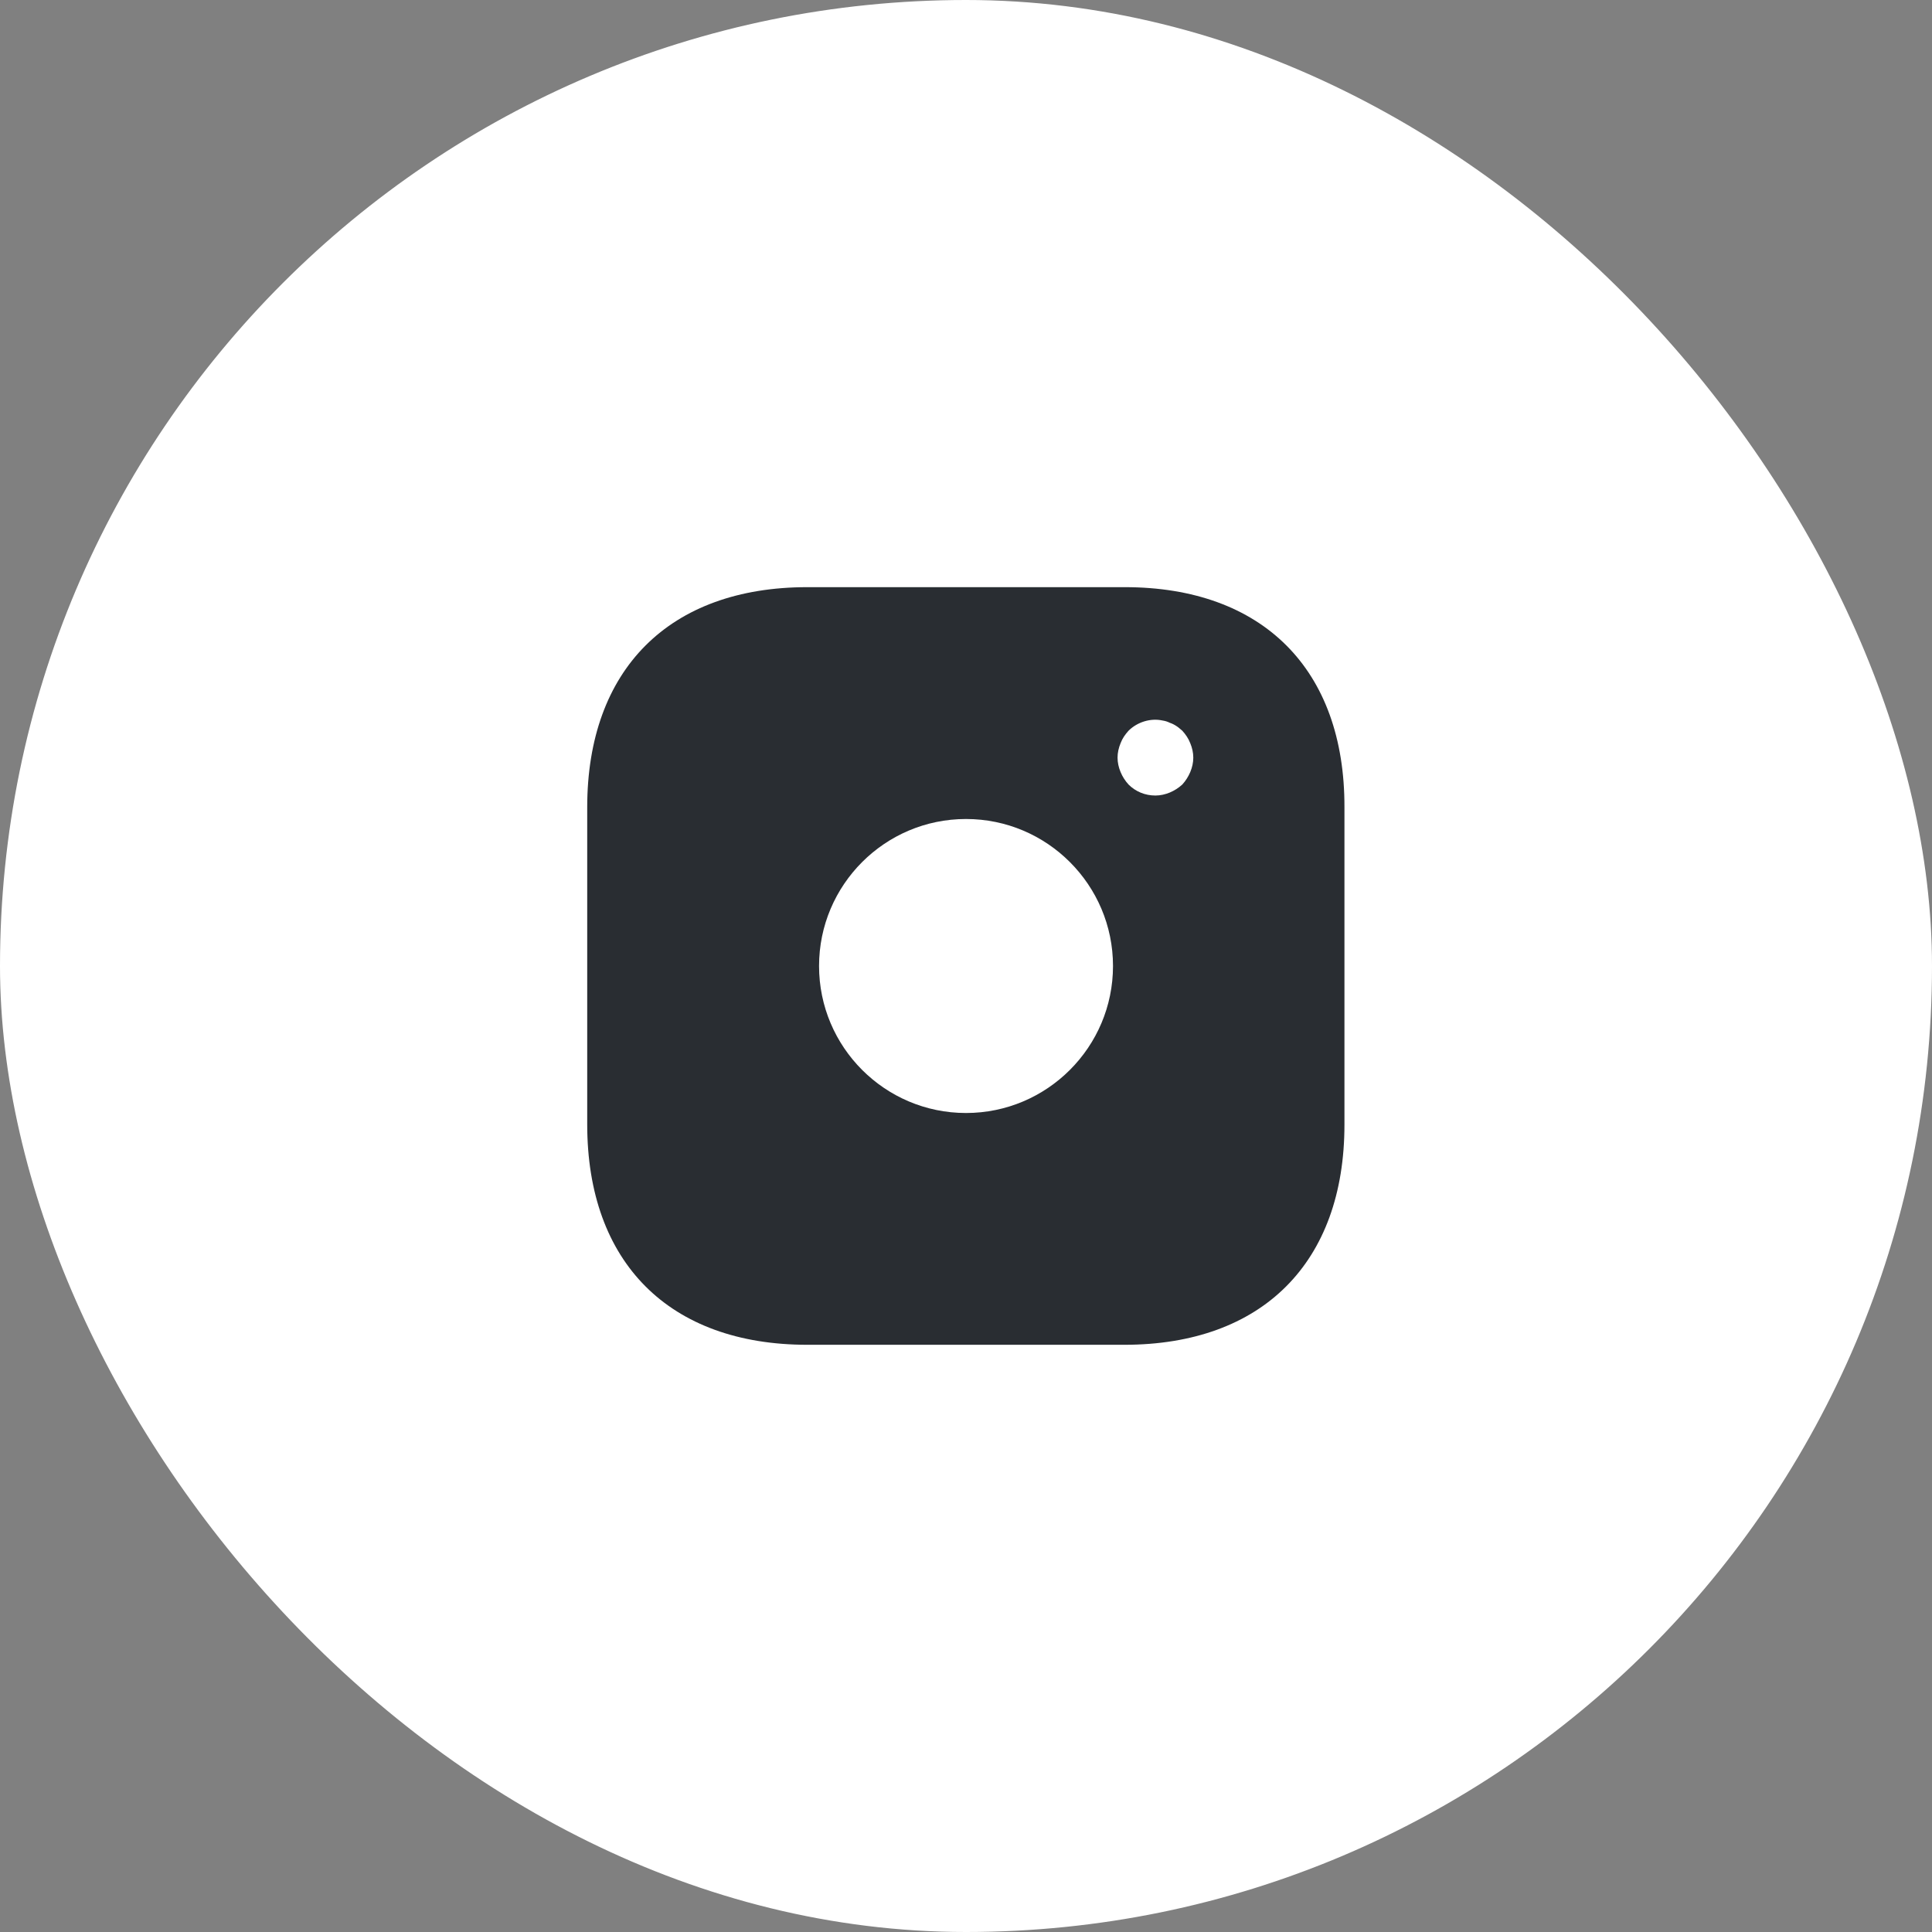
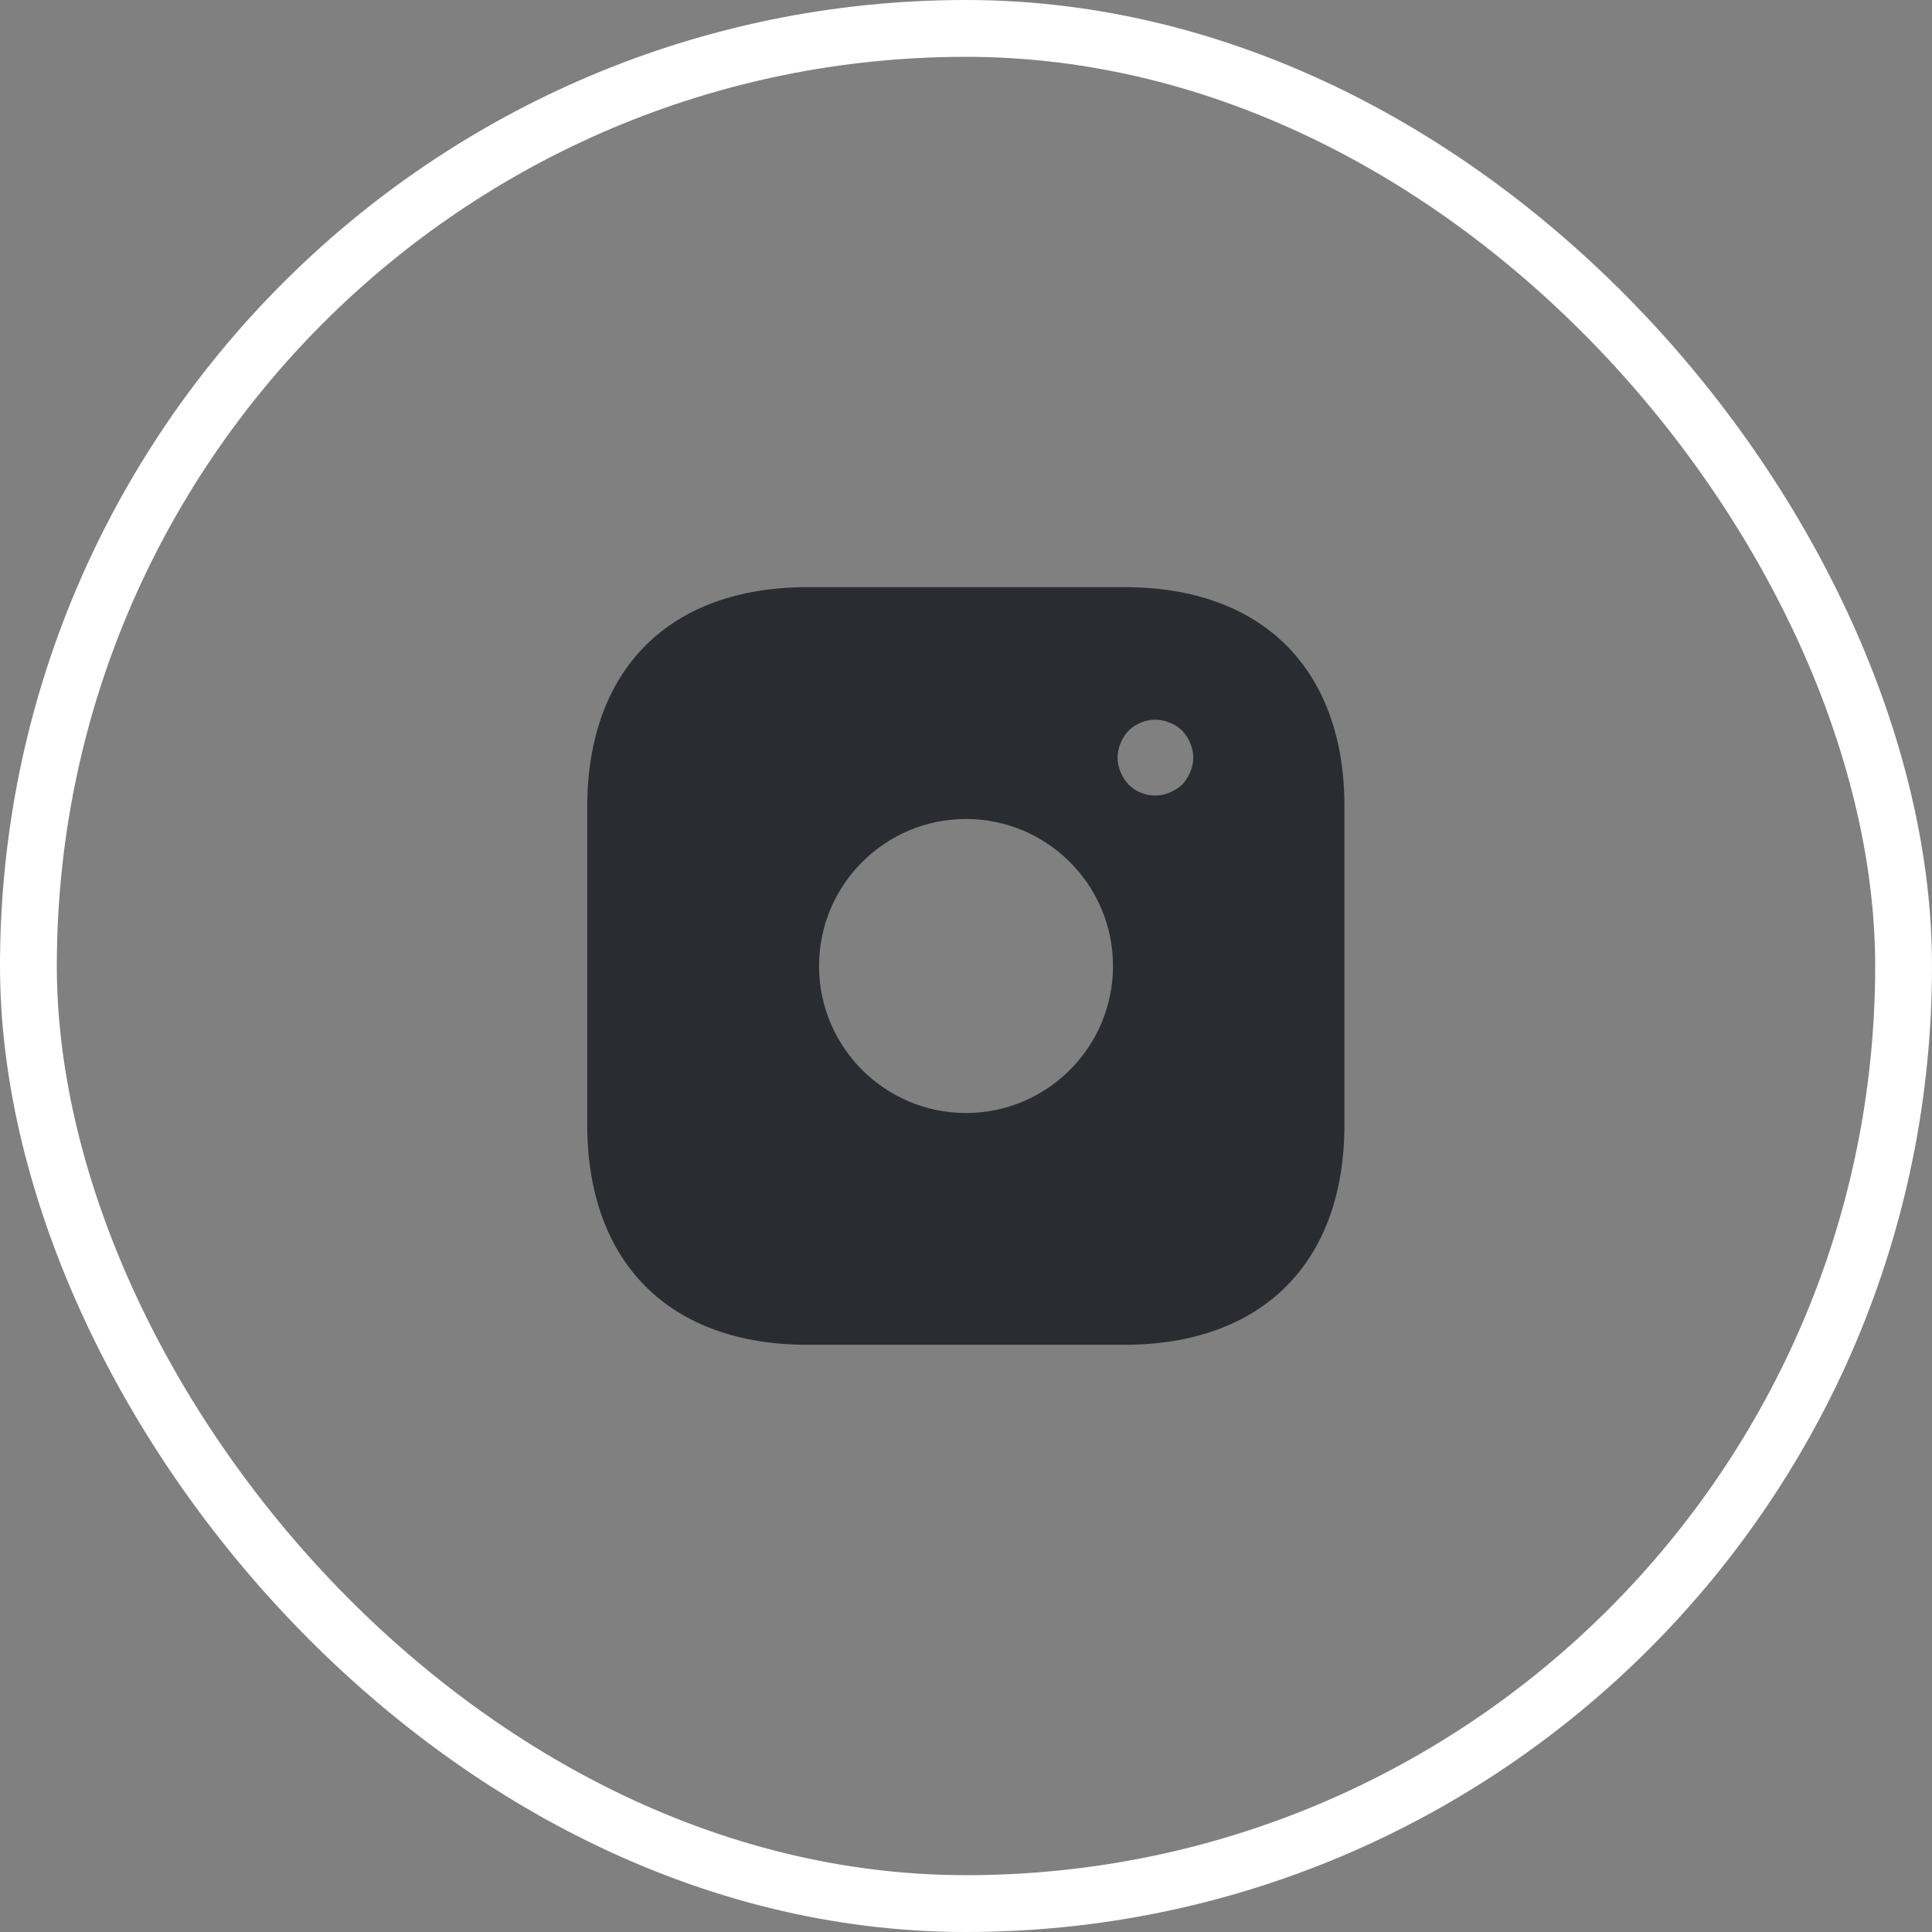
<svg xmlns="http://www.w3.org/2000/svg" width="34" height="34" viewBox="0 0 34 34" fill="none">
  <rect x="0" y="0" width="34" height="34" fill="#808080" stroke="none" />
-   <rect x="0.5" y="0.5" width="33" height="33" rx="16.5" fill="white" />
  <rect x="0.5" y="0.5" width="33" height="33" rx="16.5" stroke="white" />
  <path d="M19.794 10.333H14.207C11.78 10.333 10.334 11.78 10.334 14.207V19.787C10.334 22.22 11.78 23.666 14.207 23.666H19.787C22.213 23.666 23.66 22.22 23.66 19.793V14.207C23.667 11.78 22.22 10.333 19.794 10.333ZM17 19.587C15.573 19.587 14.414 18.427 14.414 17C14.414 15.573 15.573 14.413 17 14.413C18.427 14.413 19.587 15.573 19.587 17C19.587 18.427 18.427 19.587 17 19.587ZM20.947 13.586C20.913 13.666 20.867 13.74 20.807 13.806C20.74 13.867 20.667 13.913 20.587 13.947C20.507 13.98 20.42 14 20.334 14C20.154 14 19.987 13.933 19.86 13.806C19.8 13.74 19.753 13.666 19.72 13.586C19.687 13.507 19.667 13.42 19.667 13.333C19.667 13.246 19.687 13.16 19.72 13.08C19.753 12.993 19.8 12.927 19.86 12.86C20.014 12.707 20.247 12.633 20.46 12.68C20.507 12.687 20.547 12.7 20.587 12.72C20.627 12.733 20.667 12.753 20.707 12.78C20.74 12.8 20.773 12.833 20.807 12.86C20.867 12.927 20.913 12.993 20.947 13.08C20.98 13.16 21 13.246 21 13.333C21 13.42 20.98 13.507 20.947 13.586Z" fill="#292D32" />
</svg>